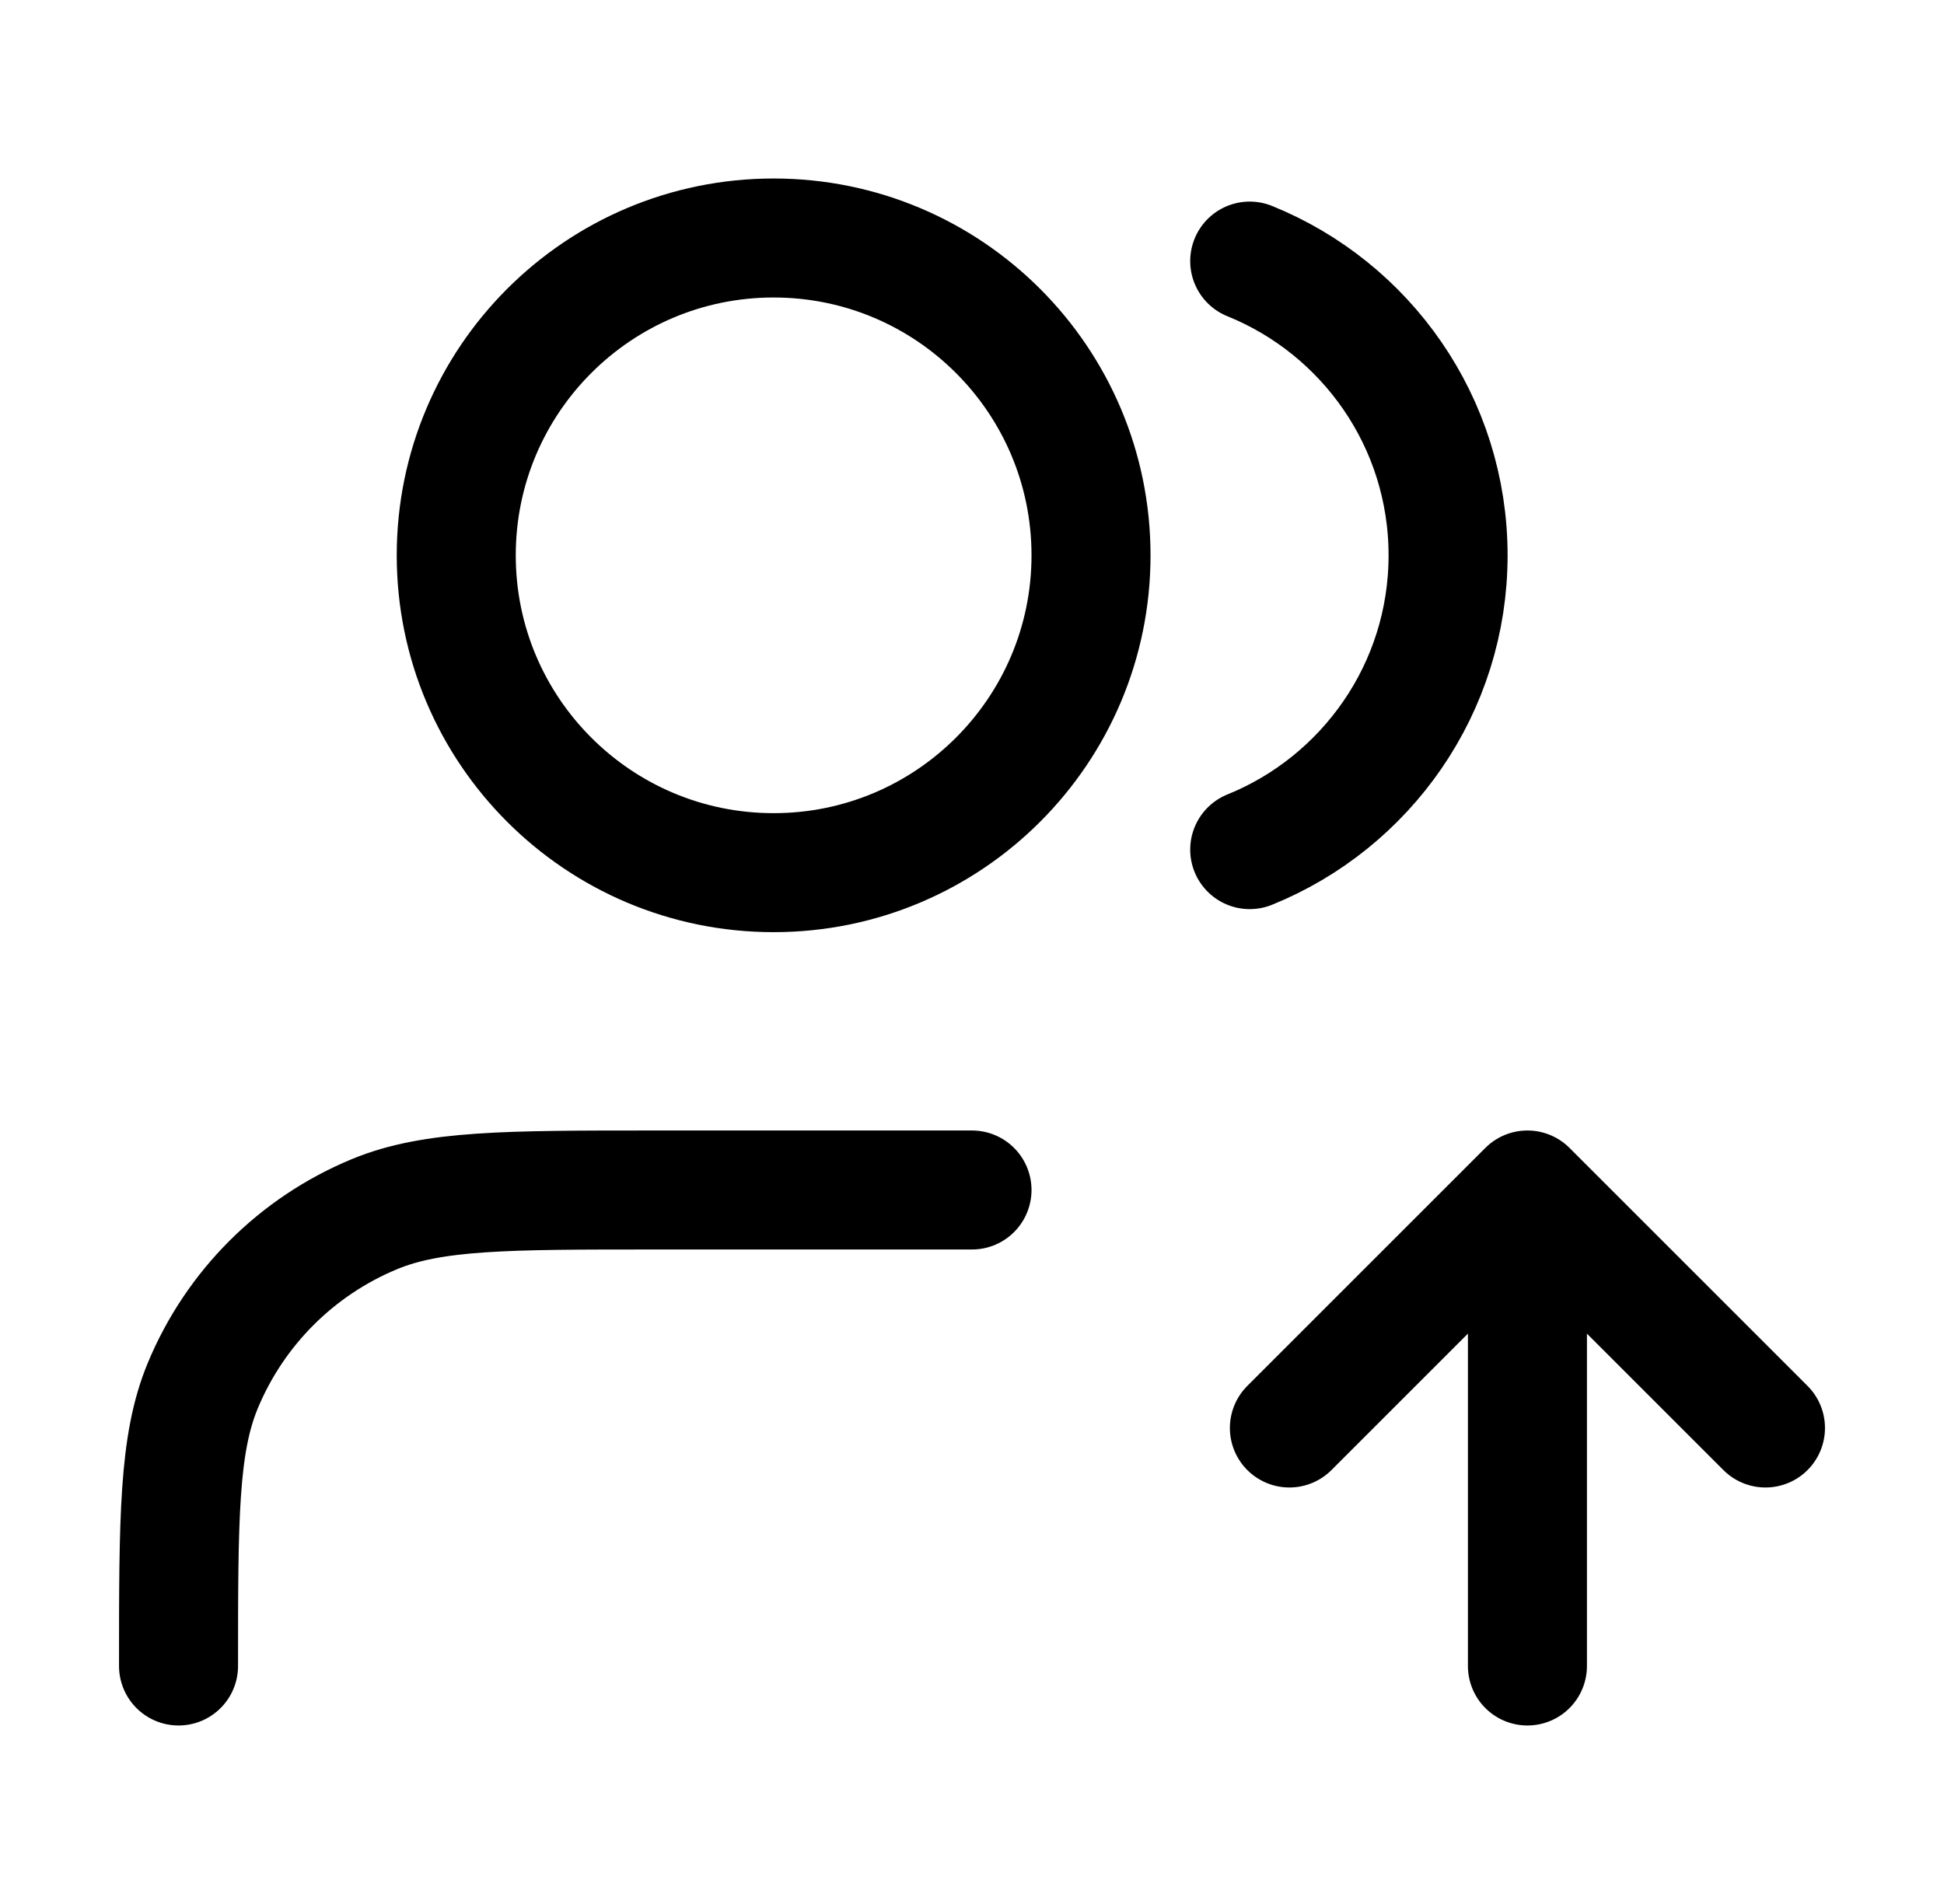
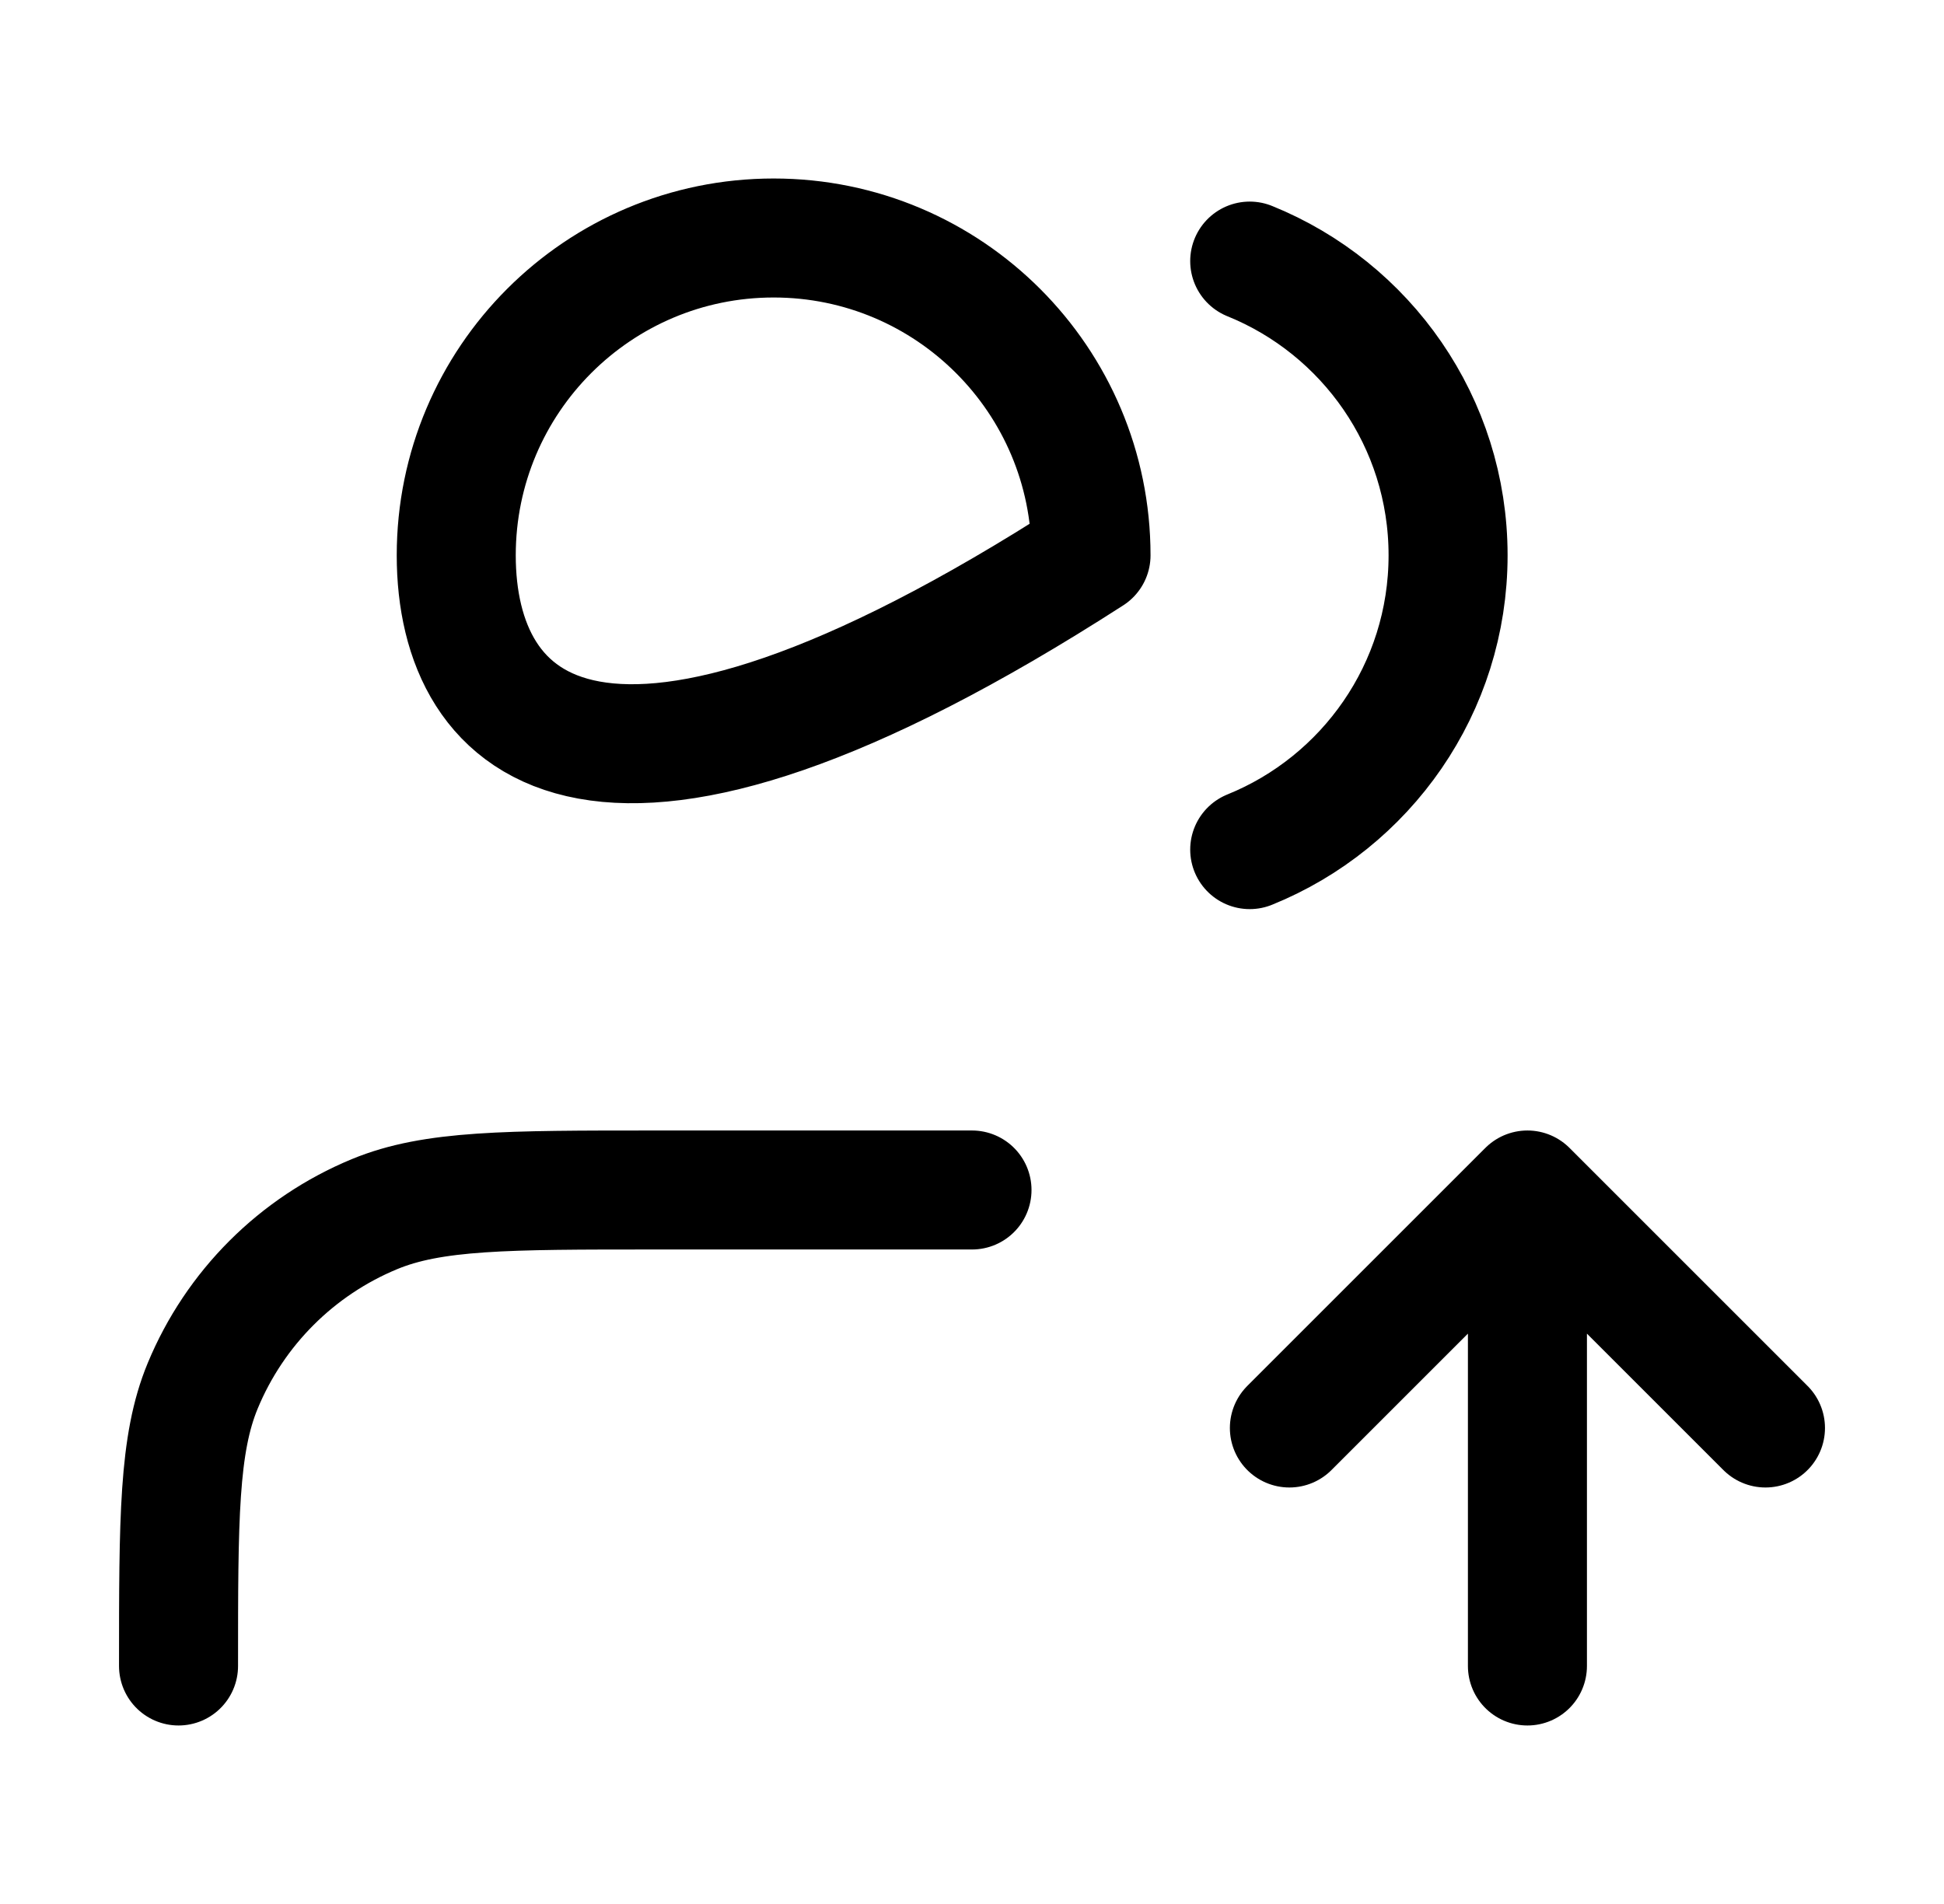
<svg xmlns="http://www.w3.org/2000/svg" width="49" height="48" viewBox="0 0 49 48" fill="none">
-   <path d="M32.5 36L38.5 30M38.5 30L44.5 36M38.5 30V42M31.5 6.582C34.432 7.768 36.5 10.643 36.5 14C36.5 17.357 34.432 20.232 31.5 21.419M24.5 30H16.5C12.773 30 10.909 30 9.439 30.609C7.478 31.421 5.921 32.978 5.109 34.938C4.5 36.409 4.5 38.273 4.5 42M27.5 14C27.5 18.418 23.918 22 19.5 22C15.082 22 11.5 18.418 11.5 14C11.5 9.582 15.082 6 19.5 6C23.918 6 27.5 9.582 27.5 14Z" stroke="black" stroke-width="3" stroke-linecap="round" stroke-linejoin="round" />
+   <path d="M32.5 36L38.5 30M38.5 30L44.5 36M38.5 30V42M31.5 6.582C34.432 7.768 36.5 10.643 36.5 14C36.5 17.357 34.432 20.232 31.5 21.419M24.5 30H16.5C12.773 30 10.909 30 9.439 30.609C7.478 31.421 5.921 32.978 5.109 34.938C4.5 36.409 4.5 38.273 4.5 42M27.5 14C15.082 22 11.5 18.418 11.5 14C11.5 9.582 15.082 6 19.5 6C23.918 6 27.5 9.582 27.5 14Z" stroke="black" stroke-width="3" stroke-linecap="round" stroke-linejoin="round" />
</svg>